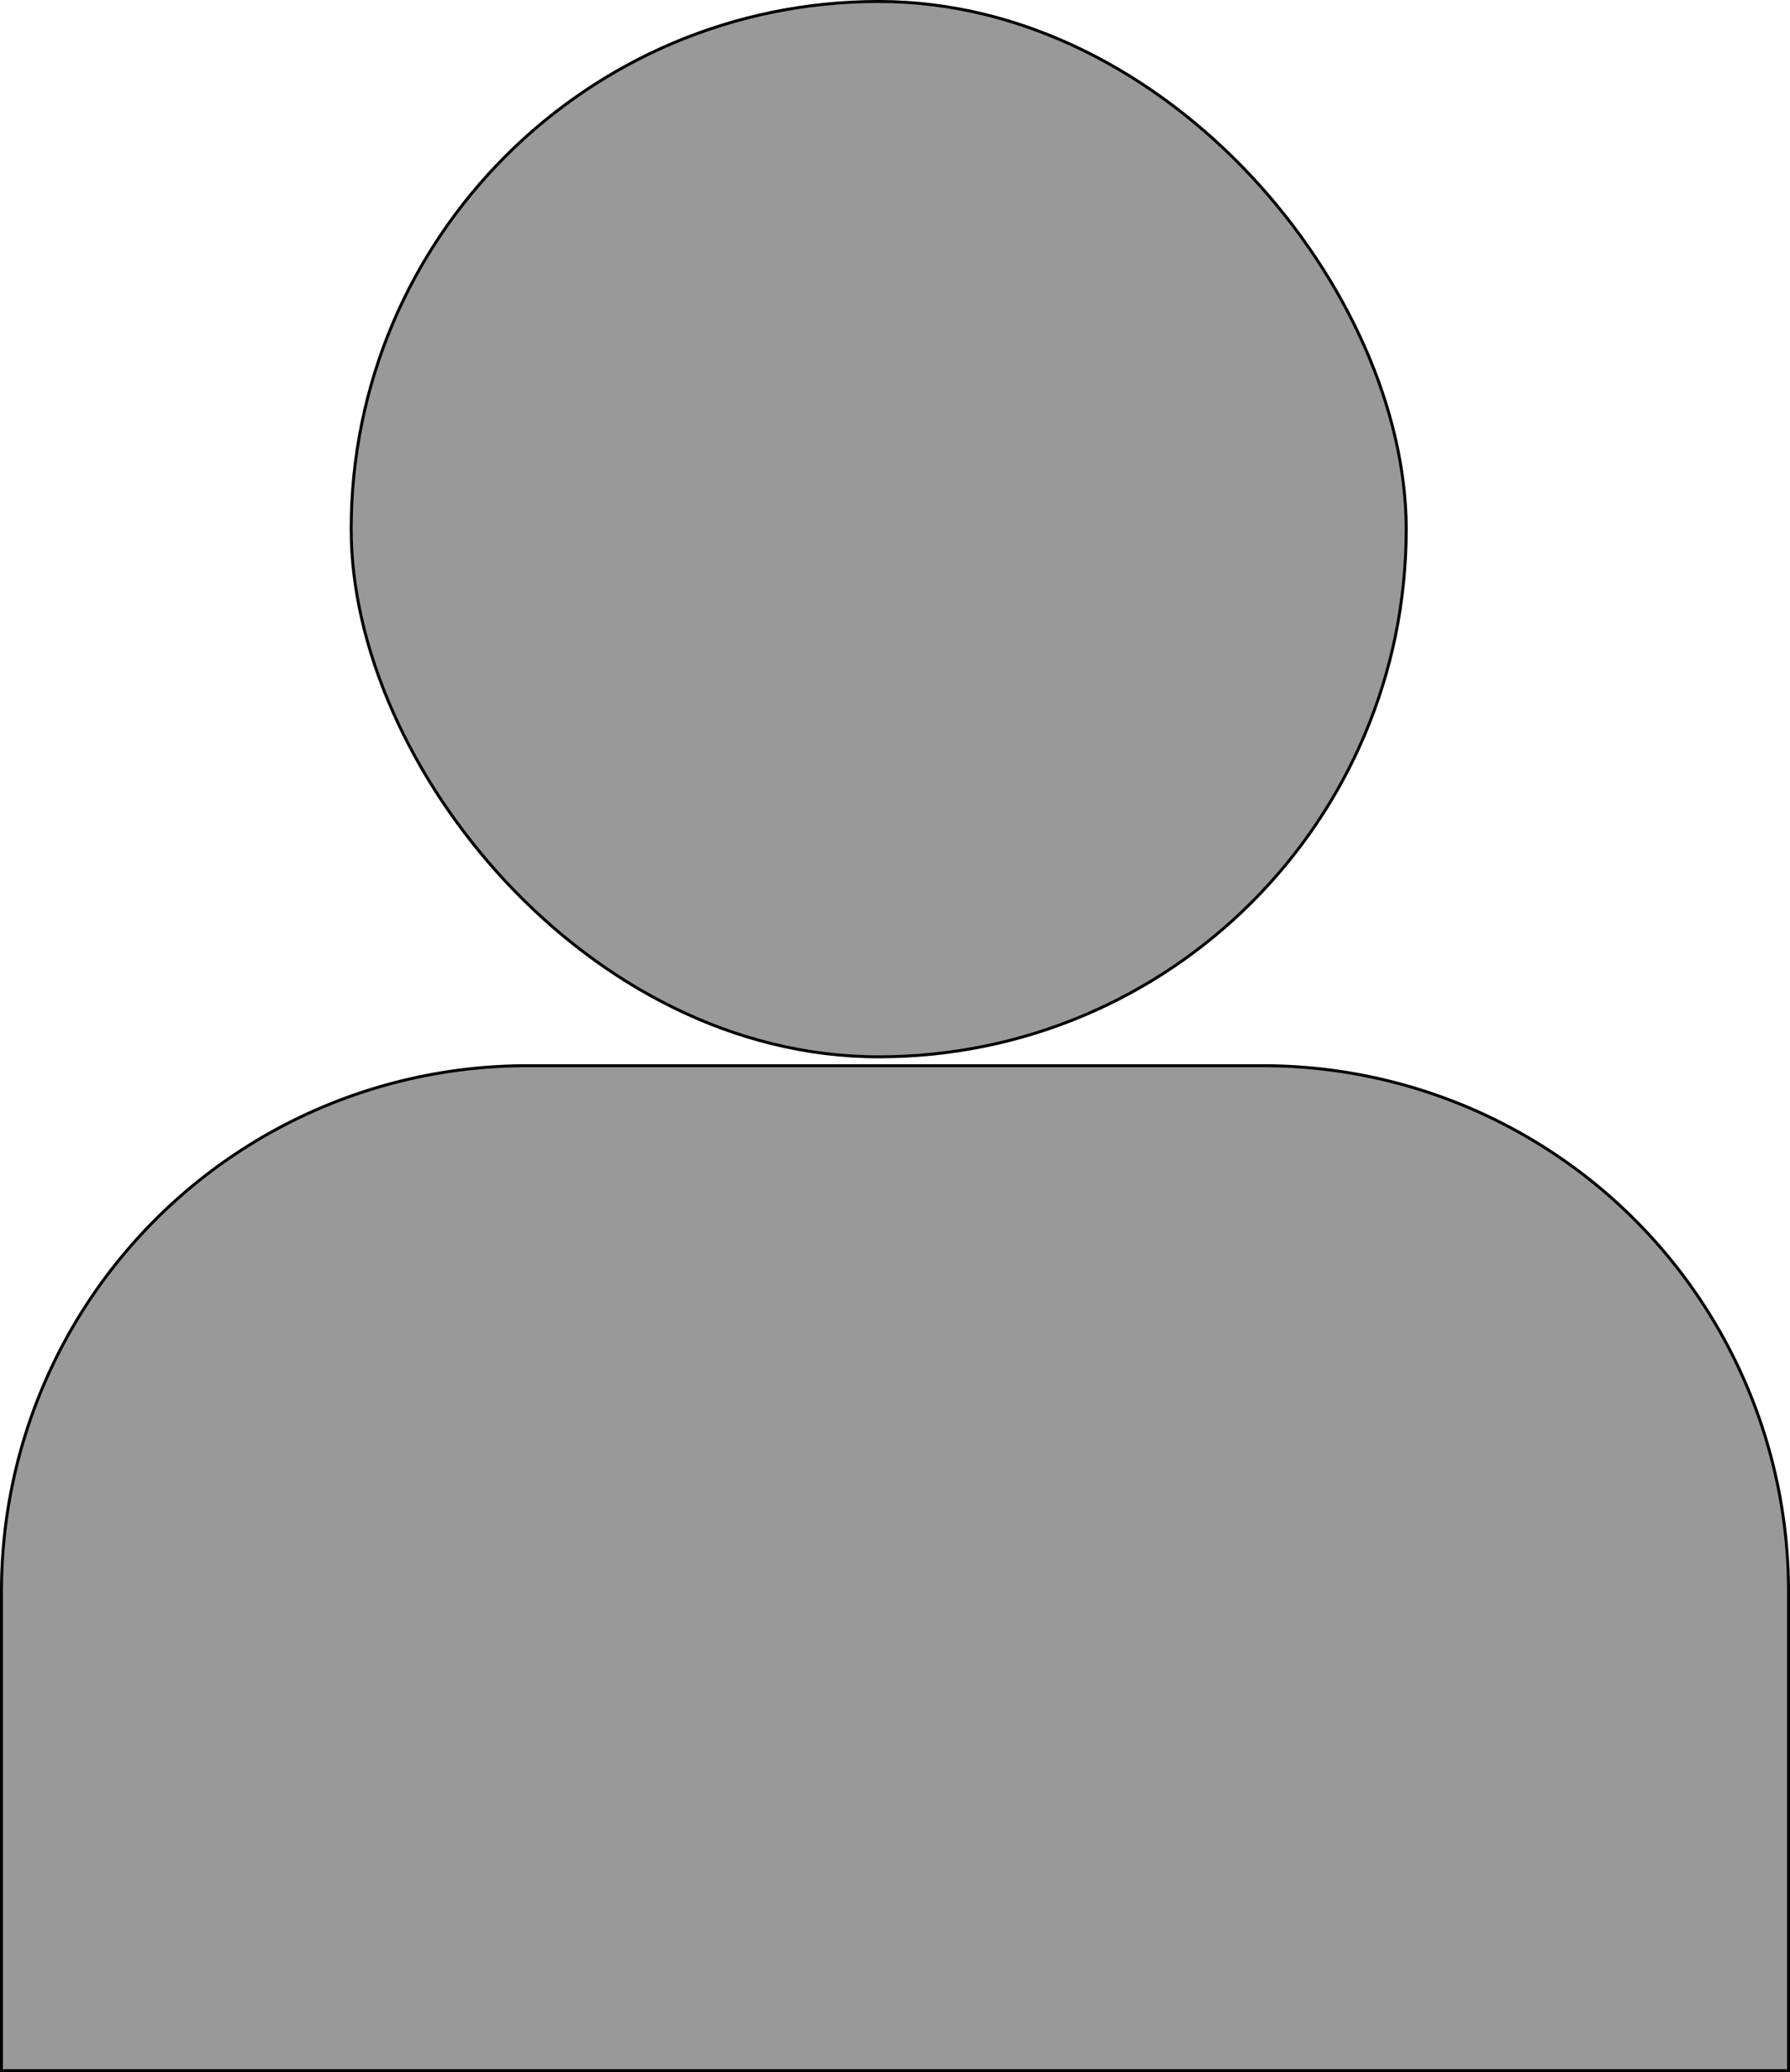
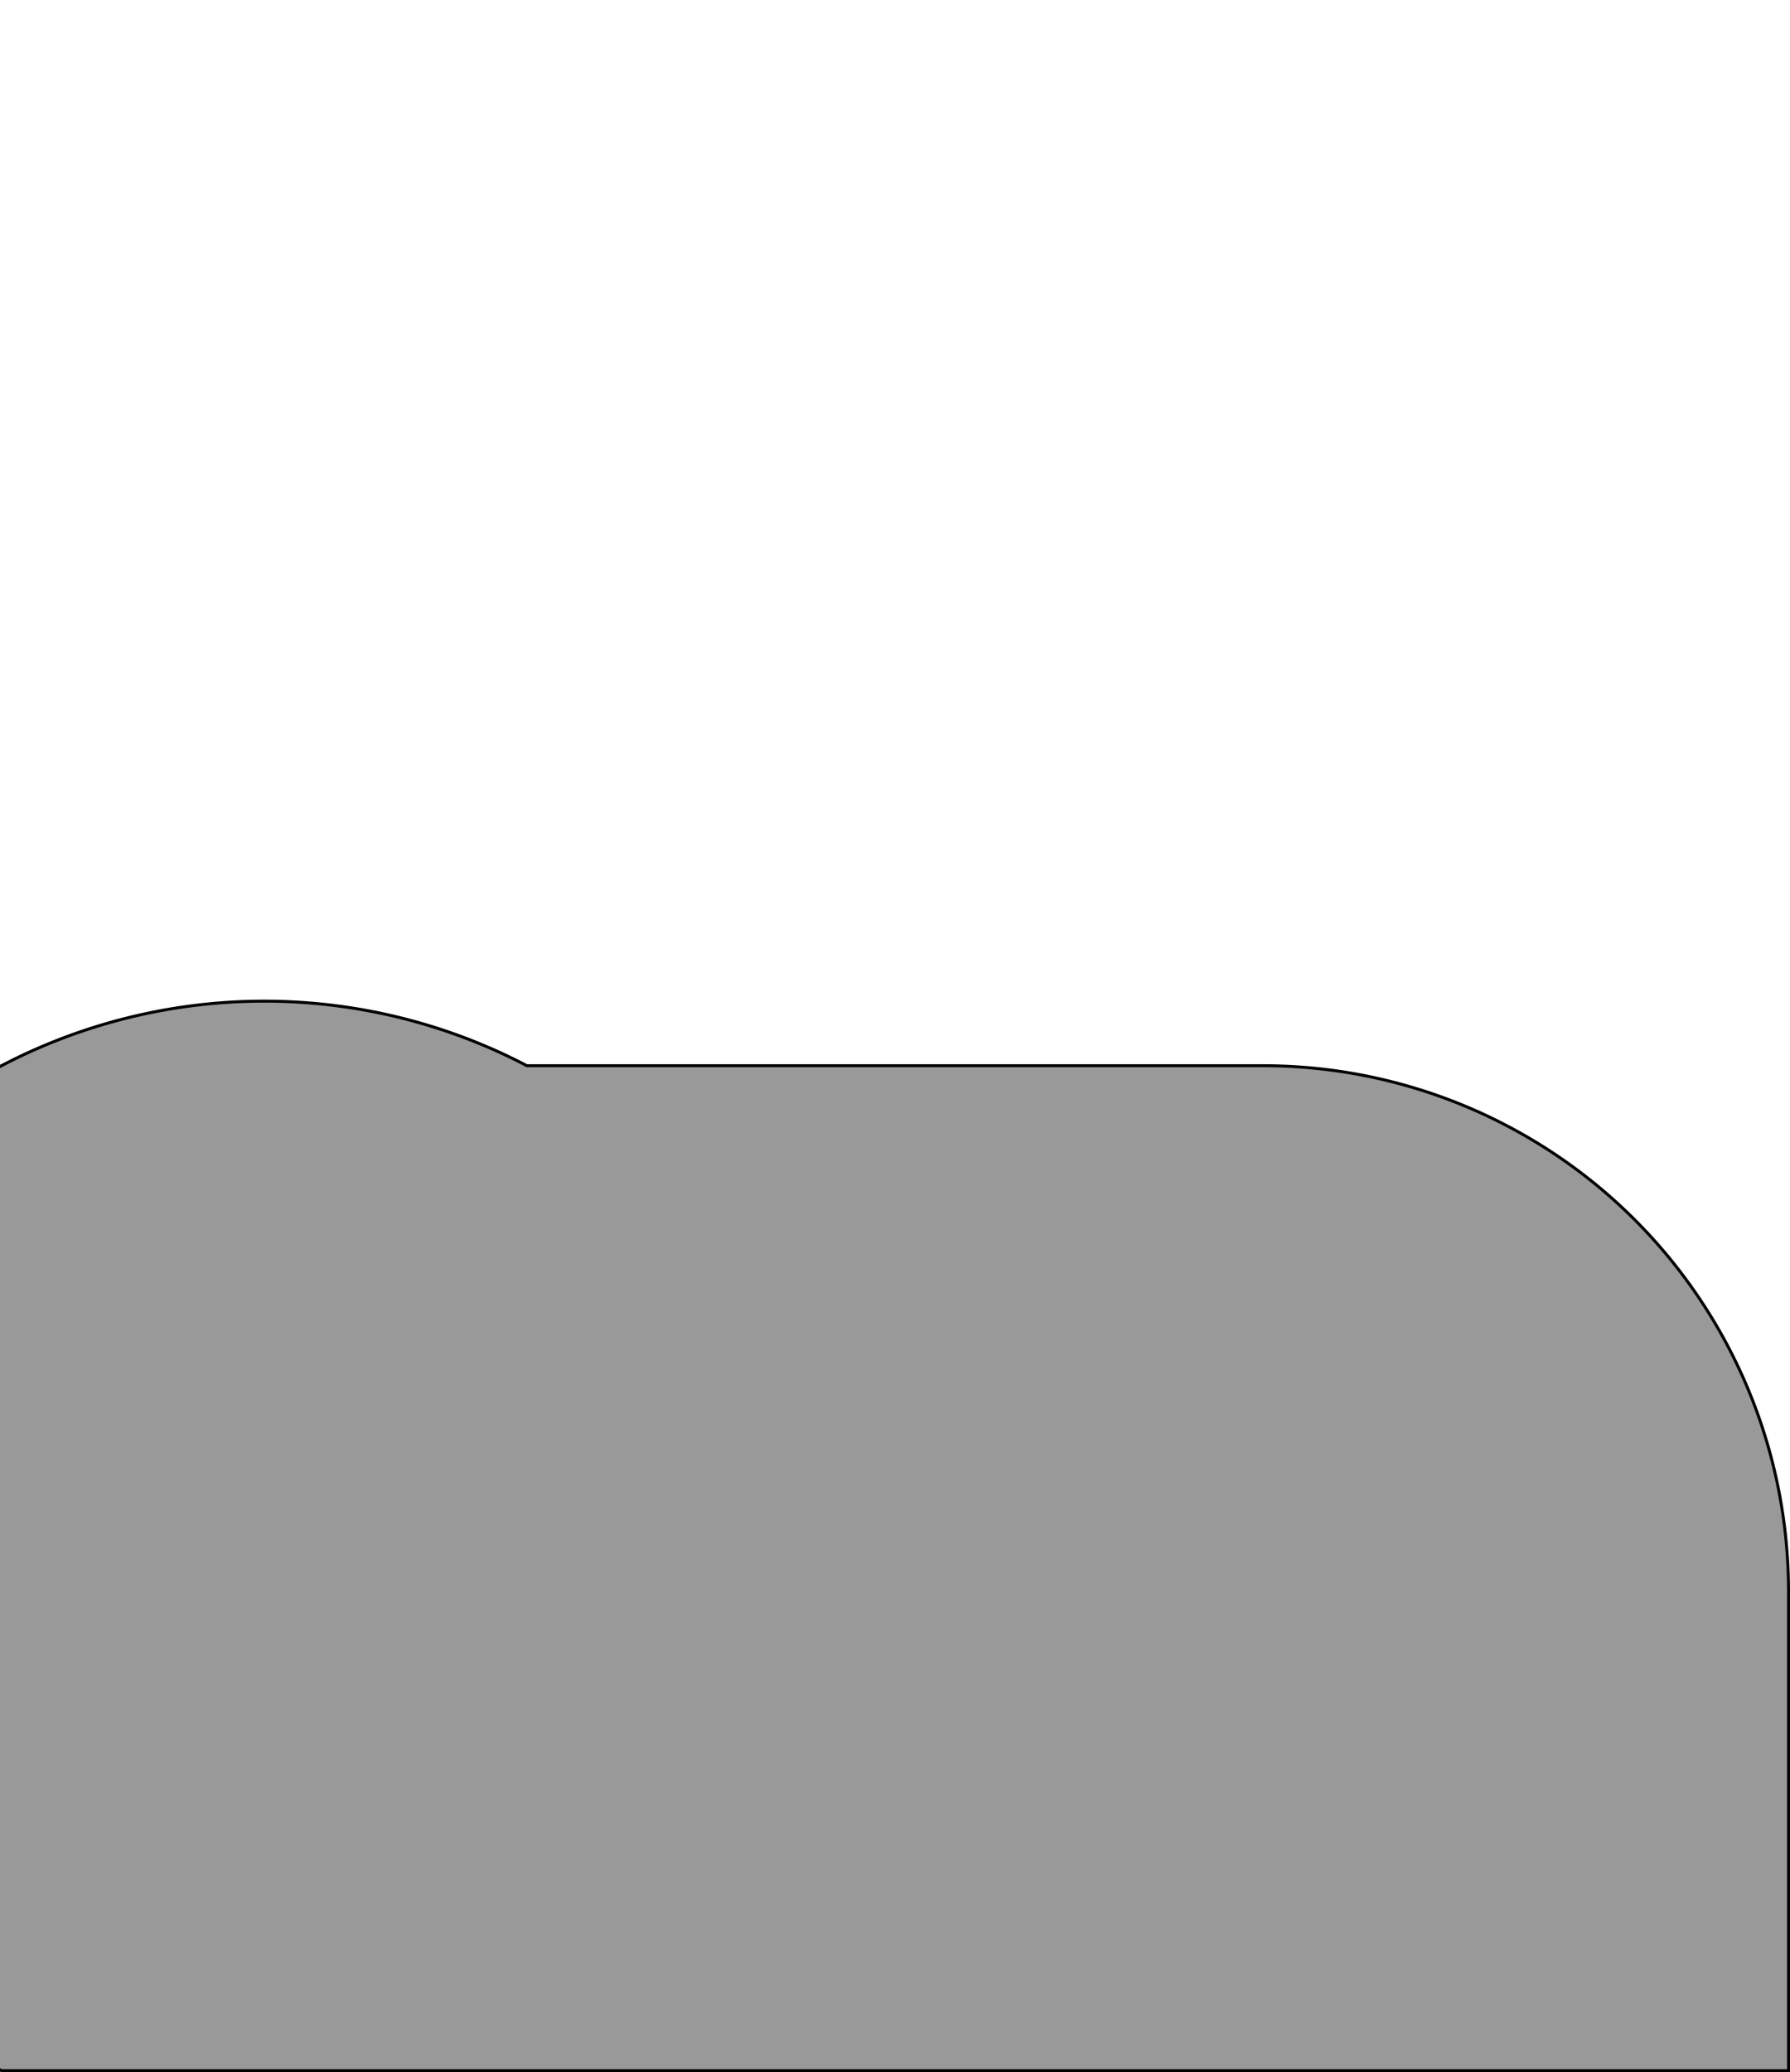
<svg xmlns="http://www.w3.org/2000/svg" id="Layer_1" data-name="Layer 1" viewBox="0 0 604 699">
  <defs>
    <style>.cls-1{fill:#999;stroke:#000;stroke-miterlimit:10;}</style>
  </defs>
-   <rect class="cls-1" x="118.5" y="0.5" width="356" height="356" rx="178" />
-   <path class="cls-1" d="M177.8,359.5H426.2A177.3,177.3,0,0,1,603.5,536.8V698.5a0,0,0,0,1,0,0H.5a0,0,0,0,1,0,0V536.8A177.3,177.3,0,0,1,177.8,359.5Z" />
+   <path class="cls-1" d="M177.8,359.5H426.2A177.3,177.3,0,0,1,603.5,536.8V698.5a0,0,0,0,1,0,0H.5a0,0,0,0,1,0,0A177.3,177.3,0,0,1,177.8,359.5Z" />
</svg>